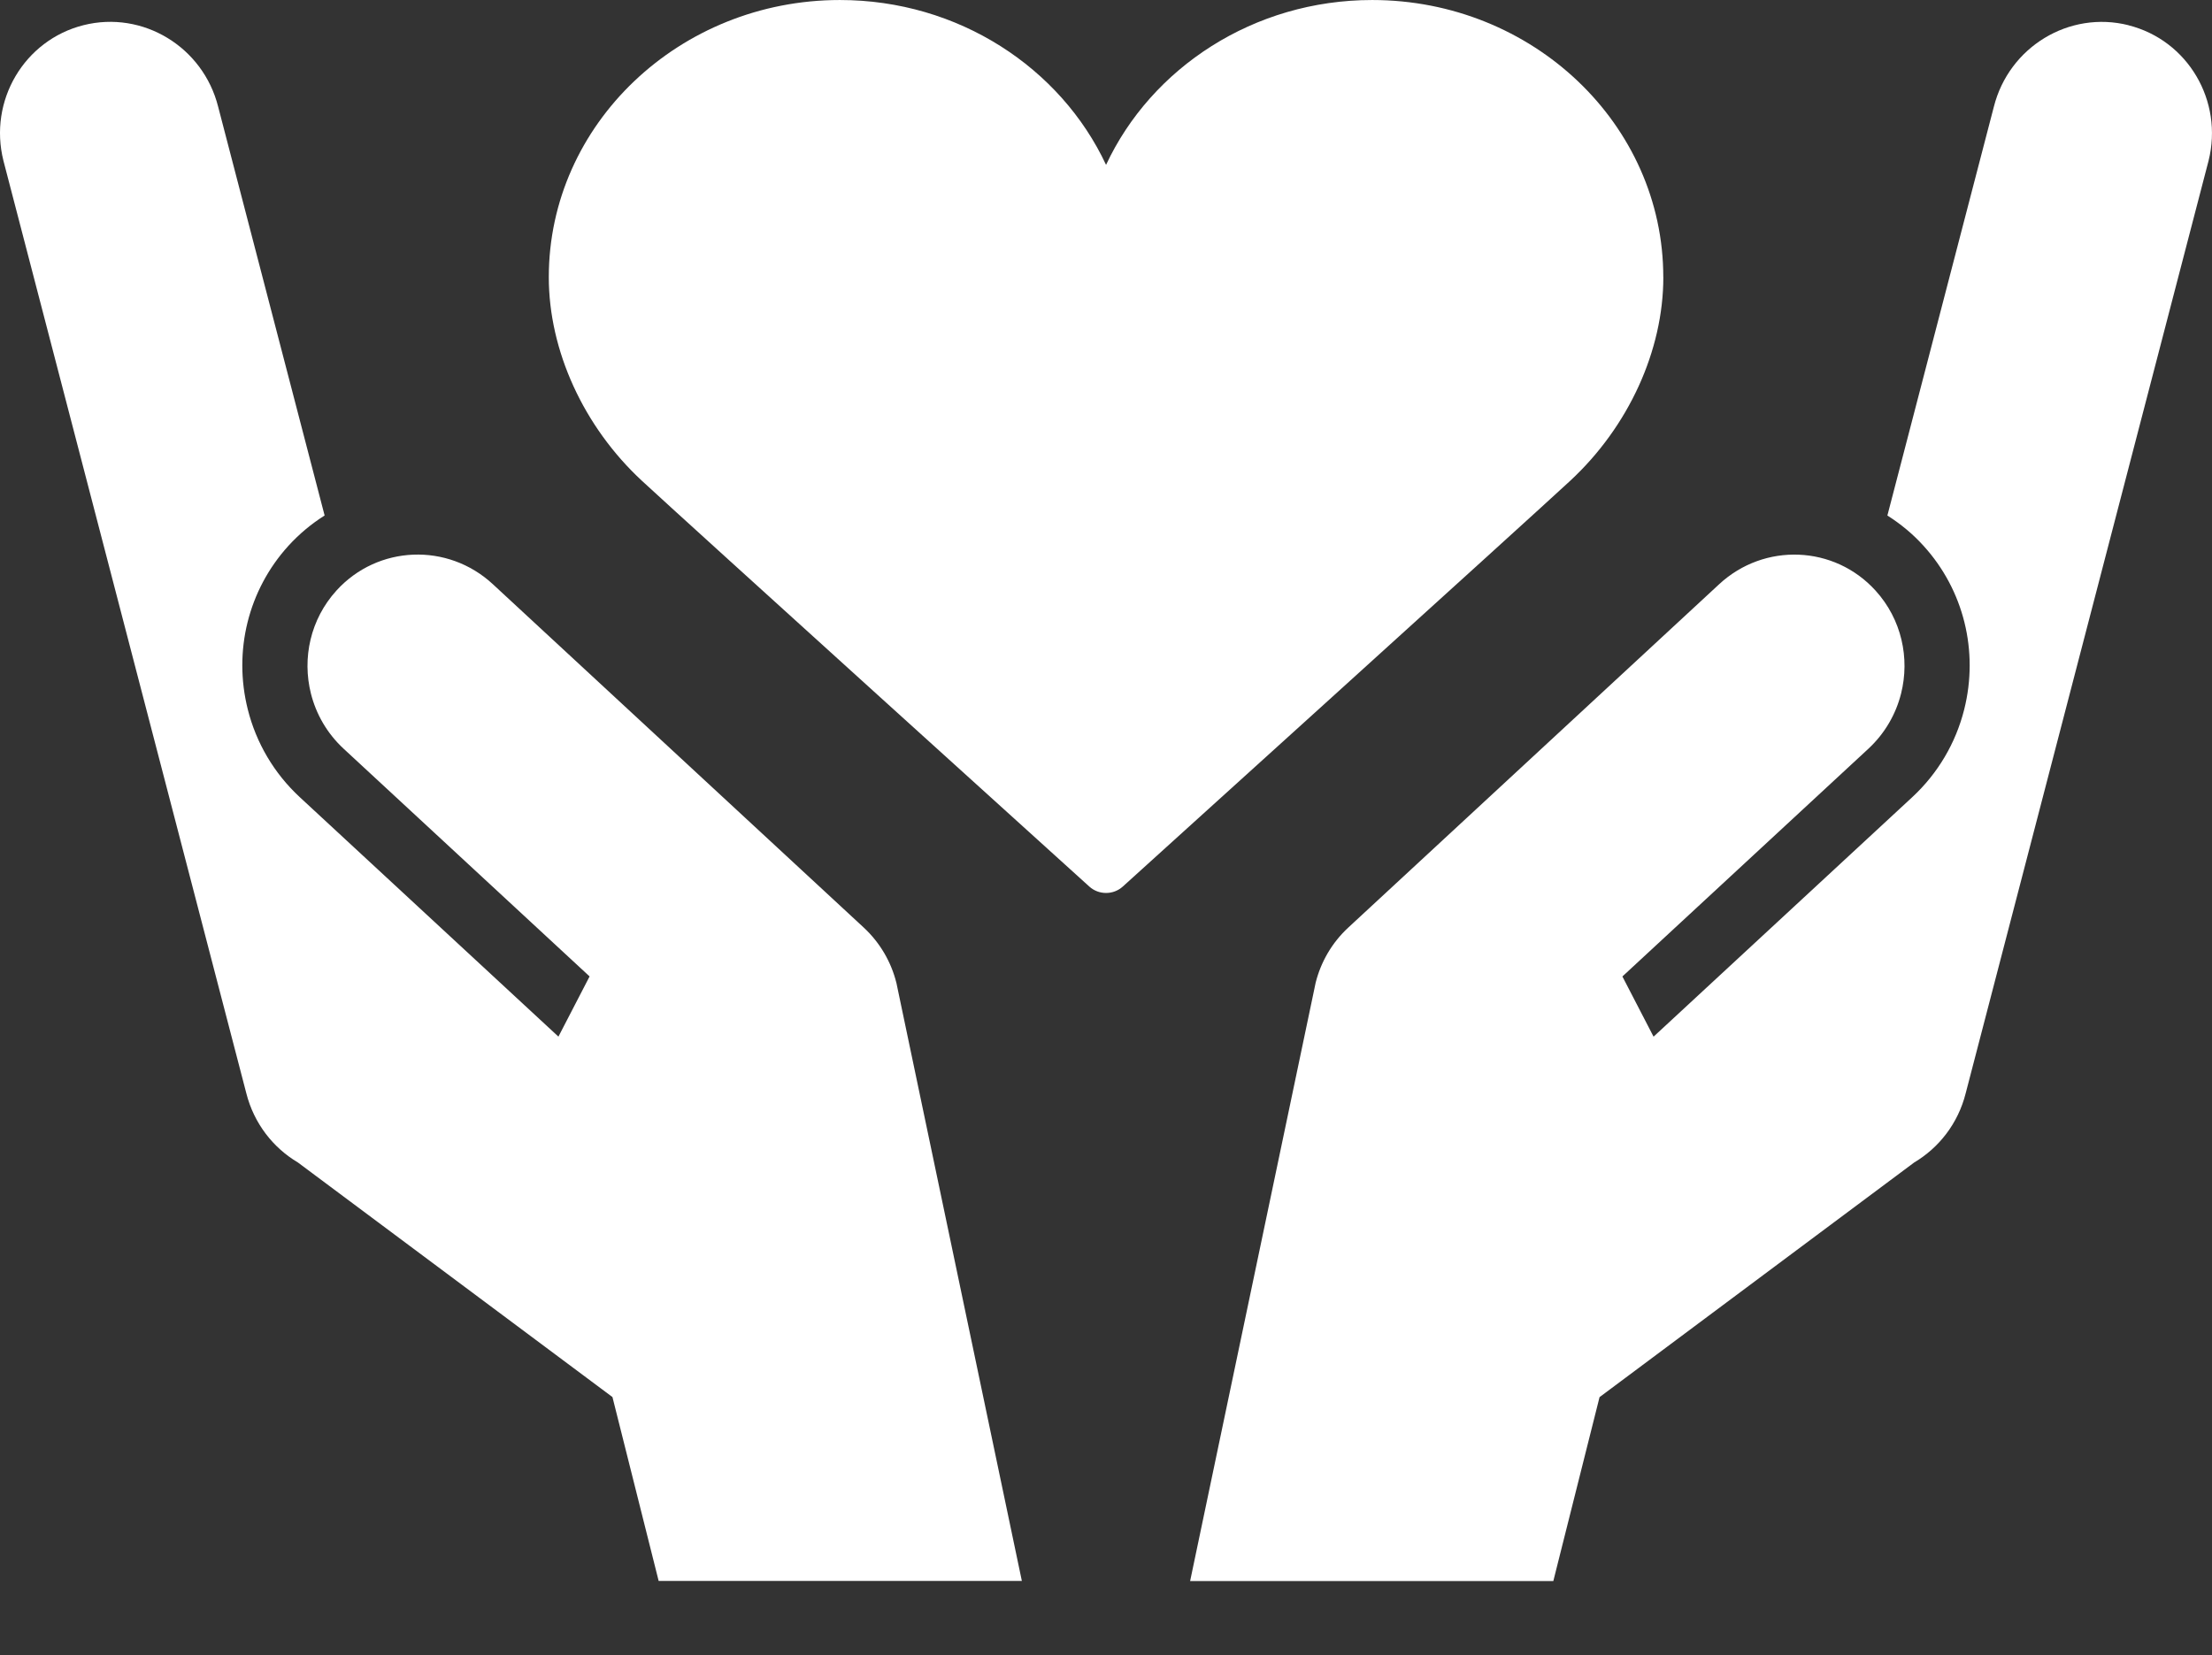
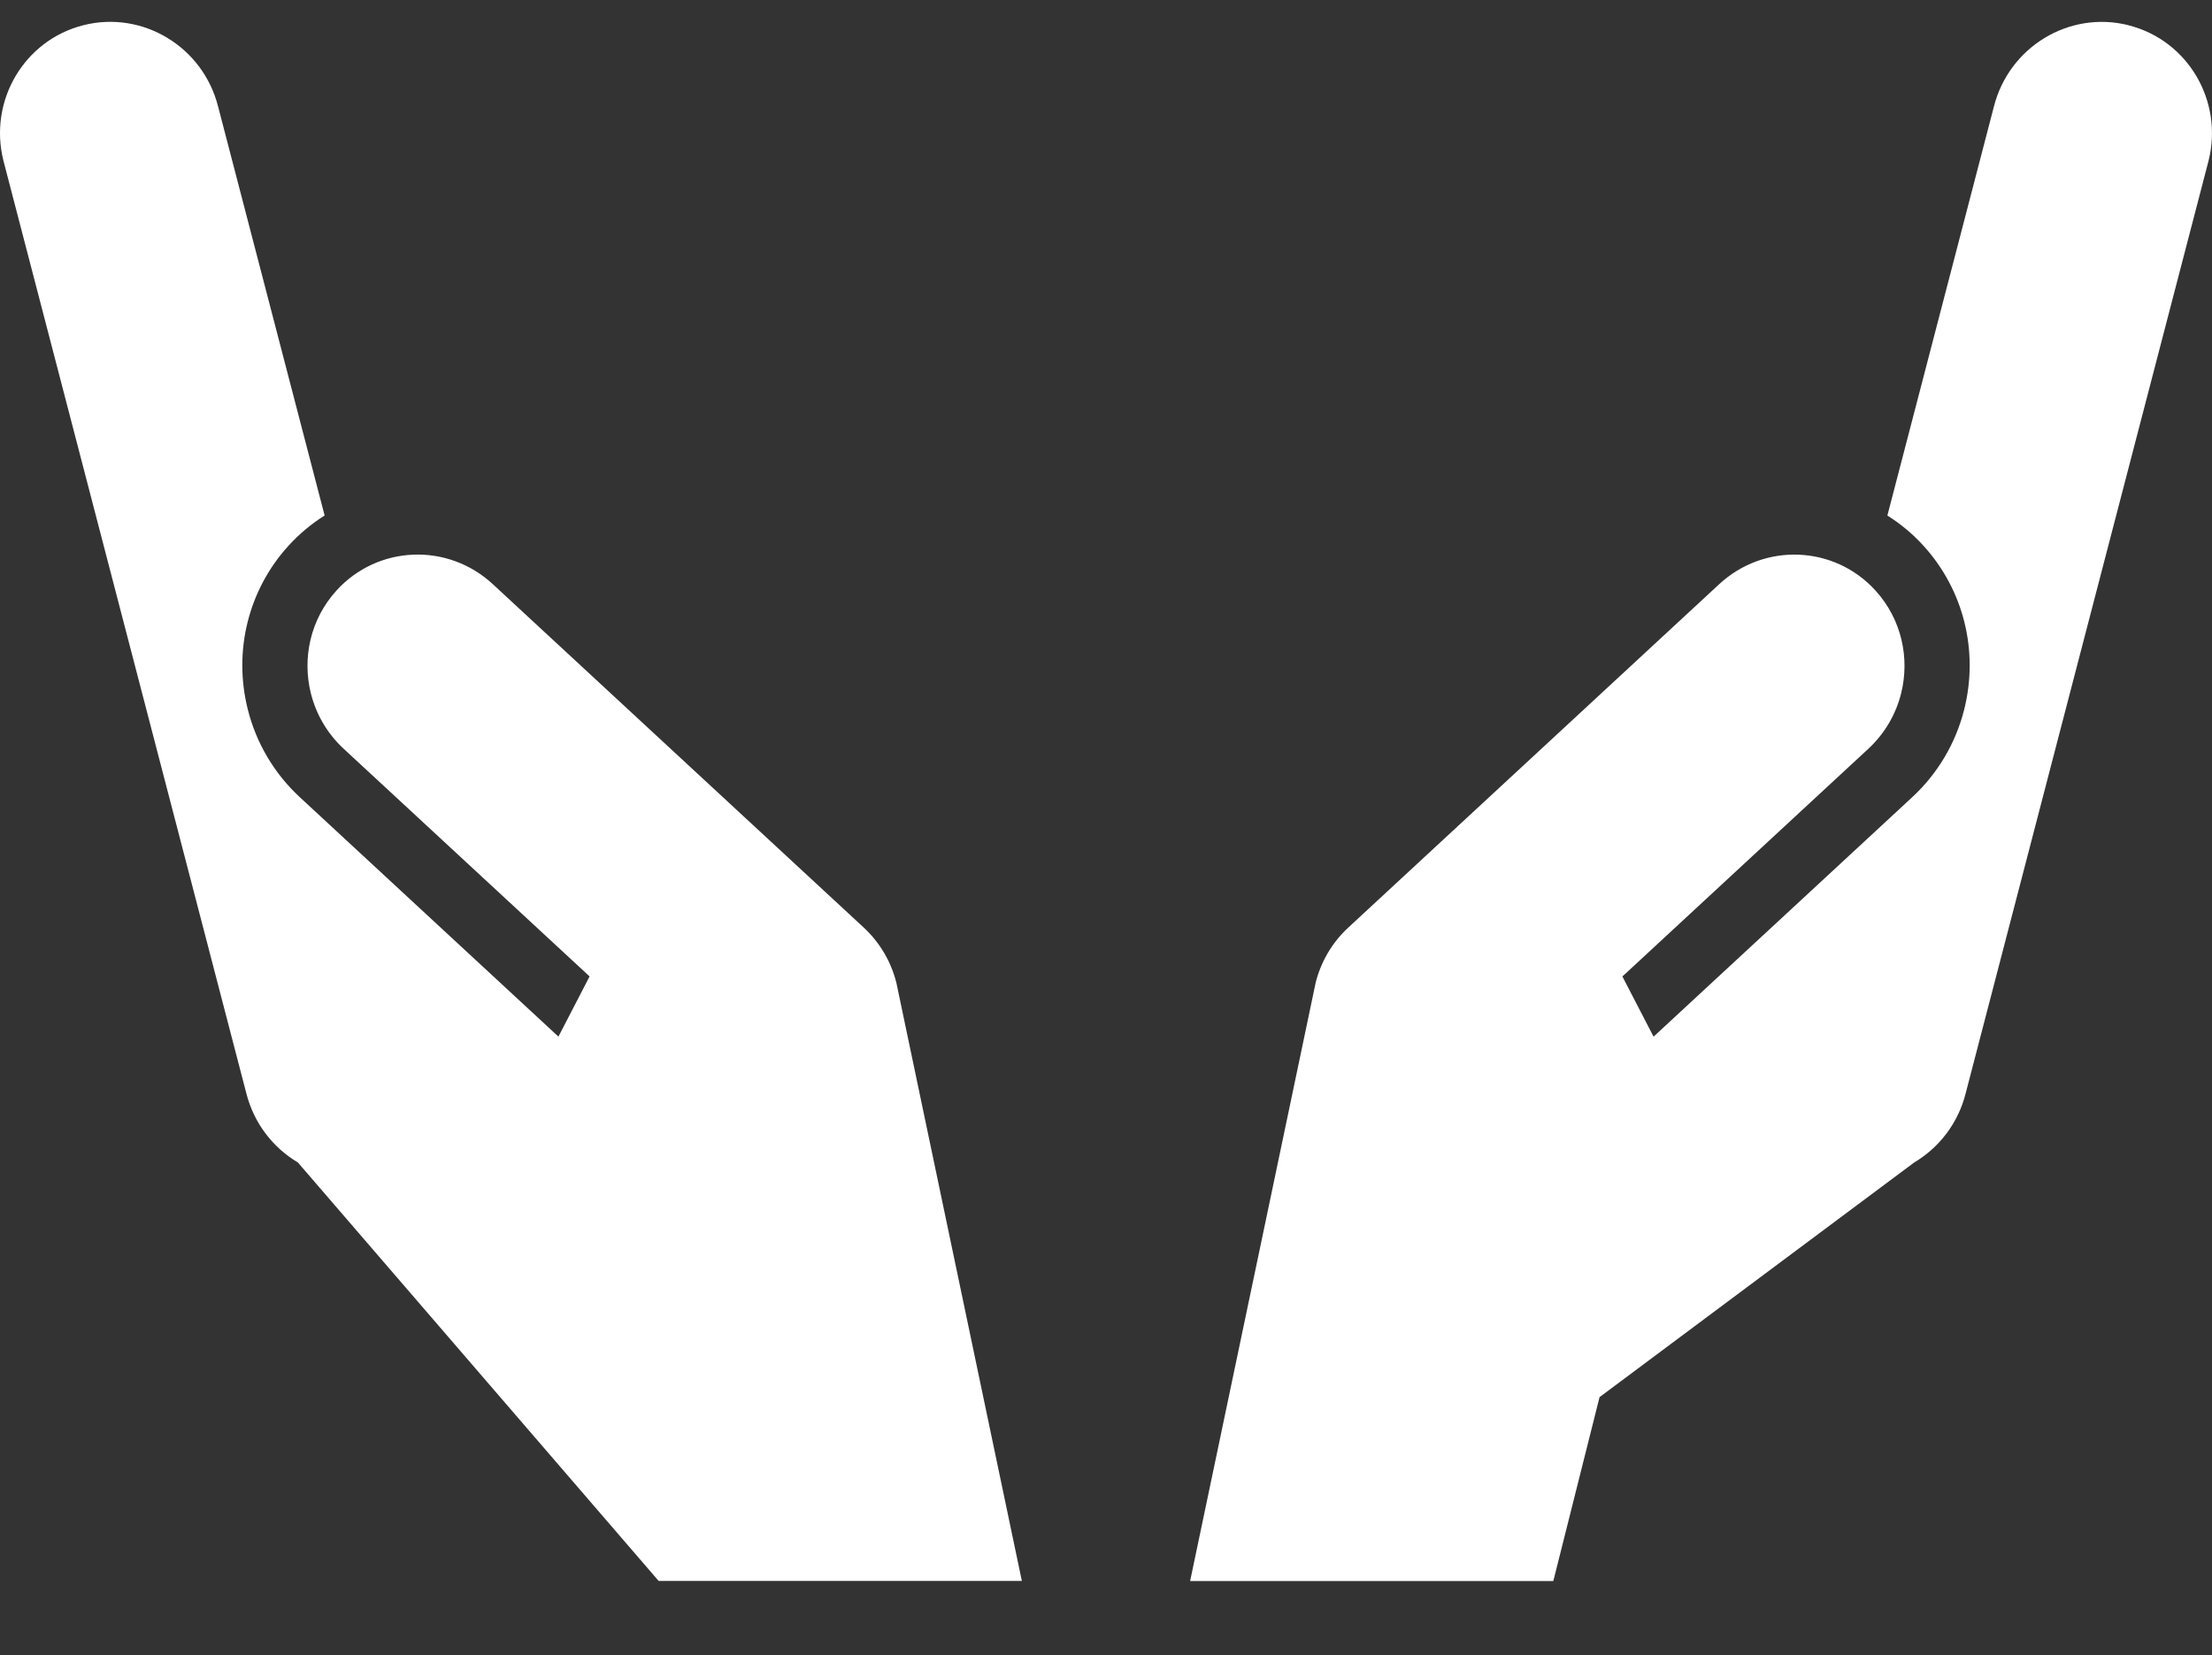
<svg xmlns="http://www.w3.org/2000/svg" width="163" height="122" viewBox="0 0 163 122" fill="none">
  <rect x="0" y="0" width="163" height="122" fill="#333333" stroke="none" />
-   <path d="M122.566 20.427C122.566 9.162 112.943 0.001 101.115 0.001C92.379 0.001 84.844 4.999 81.504 12.152C78.161 4.999 70.626 0.001 61.89 0.001C50.062 0.001 40.44 9.164 40.44 20.427C40.44 25.842 43.005 31.454 47.3 35.437C50.471 38.376 79.971 65.077 80.269 65.346C80.62 65.663 81.061 65.82 81.504 65.82C81.947 65.82 82.388 65.663 82.739 65.346C83.037 65.077 112.537 38.376 115.708 35.437C120.003 31.454 122.569 25.845 122.569 20.427H122.566Z" fill="white" />
-   <path d="M66.058 72.463L66.049 72.426C65.669 70.919 64.865 69.501 63.647 68.369L36.323 43.066C32.994 39.975 27.83 40.184 24.793 43.529C22.868 45.648 22.256 48.516 22.911 51.12C23.291 52.63 24.095 54.051 25.319 55.186L43.446 71.972L41.15 76.409L22.082 58.751C20.206 57.01 18.882 54.774 18.259 52.289C17.18 47.992 18.296 43.489 21.247 40.238C22.053 39.352 22.954 38.606 23.921 37.997L16.077 7.873C14.967 3.453 10.523 0.757 6.154 1.855C1.784 2.956 -0.858 7.427 0.254 11.85L18.147 80.569C18.71 82.805 20.123 84.6 21.95 85.684L45.131 102.976L48.536 116.531H75.3L66.178 73.035C66.143 72.844 66.103 72.652 66.058 72.46V72.463Z" fill="white" />
+   <path d="M66.058 72.463L66.049 72.426C65.669 70.919 64.865 69.501 63.647 68.369L36.323 43.066C32.994 39.975 27.83 40.184 24.793 43.529C22.868 45.648 22.256 48.516 22.911 51.12C23.291 52.63 24.095 54.051 25.319 55.186L43.446 71.972L41.15 76.409L22.082 58.751C20.206 57.01 18.882 54.774 18.259 52.289C17.18 47.992 18.296 43.489 21.247 40.238C22.053 39.352 22.954 38.606 23.921 37.997L16.077 7.873C14.967 3.453 10.523 0.757 6.154 1.855C1.784 2.956 -0.858 7.427 0.254 11.85L18.147 80.569C18.71 82.805 20.123 84.6 21.95 85.684L48.536 116.531H75.3L66.178 73.035C66.143 72.844 66.103 72.652 66.058 72.46V72.463Z" fill="white" />
  <path d="M156.846 1.858C152.476 0.76 148.035 3.456 146.923 7.876L139.079 38C140.045 38.609 140.949 39.352 141.752 40.241C144.703 43.492 145.819 47.995 144.741 52.292C144.117 54.777 142.793 57.013 140.917 58.754L121.849 76.412L119.553 71.975L137.68 55.189C138.901 54.054 139.708 52.633 140.088 51.123C140.743 48.518 140.131 45.651 138.206 43.532C135.167 40.184 130.005 39.978 126.676 43.069L99.352 68.372C98.131 69.504 97.331 70.922 96.95 72.429L96.942 72.466C96.896 72.655 96.856 72.847 96.822 73.041L87.699 116.537H114.463L117.869 102.982L141.049 85.69C142.876 84.603 144.292 82.811 144.852 80.575L162.745 11.856C163.855 7.436 161.215 2.961 156.846 1.863V1.858Z" fill="white" />
</svg>